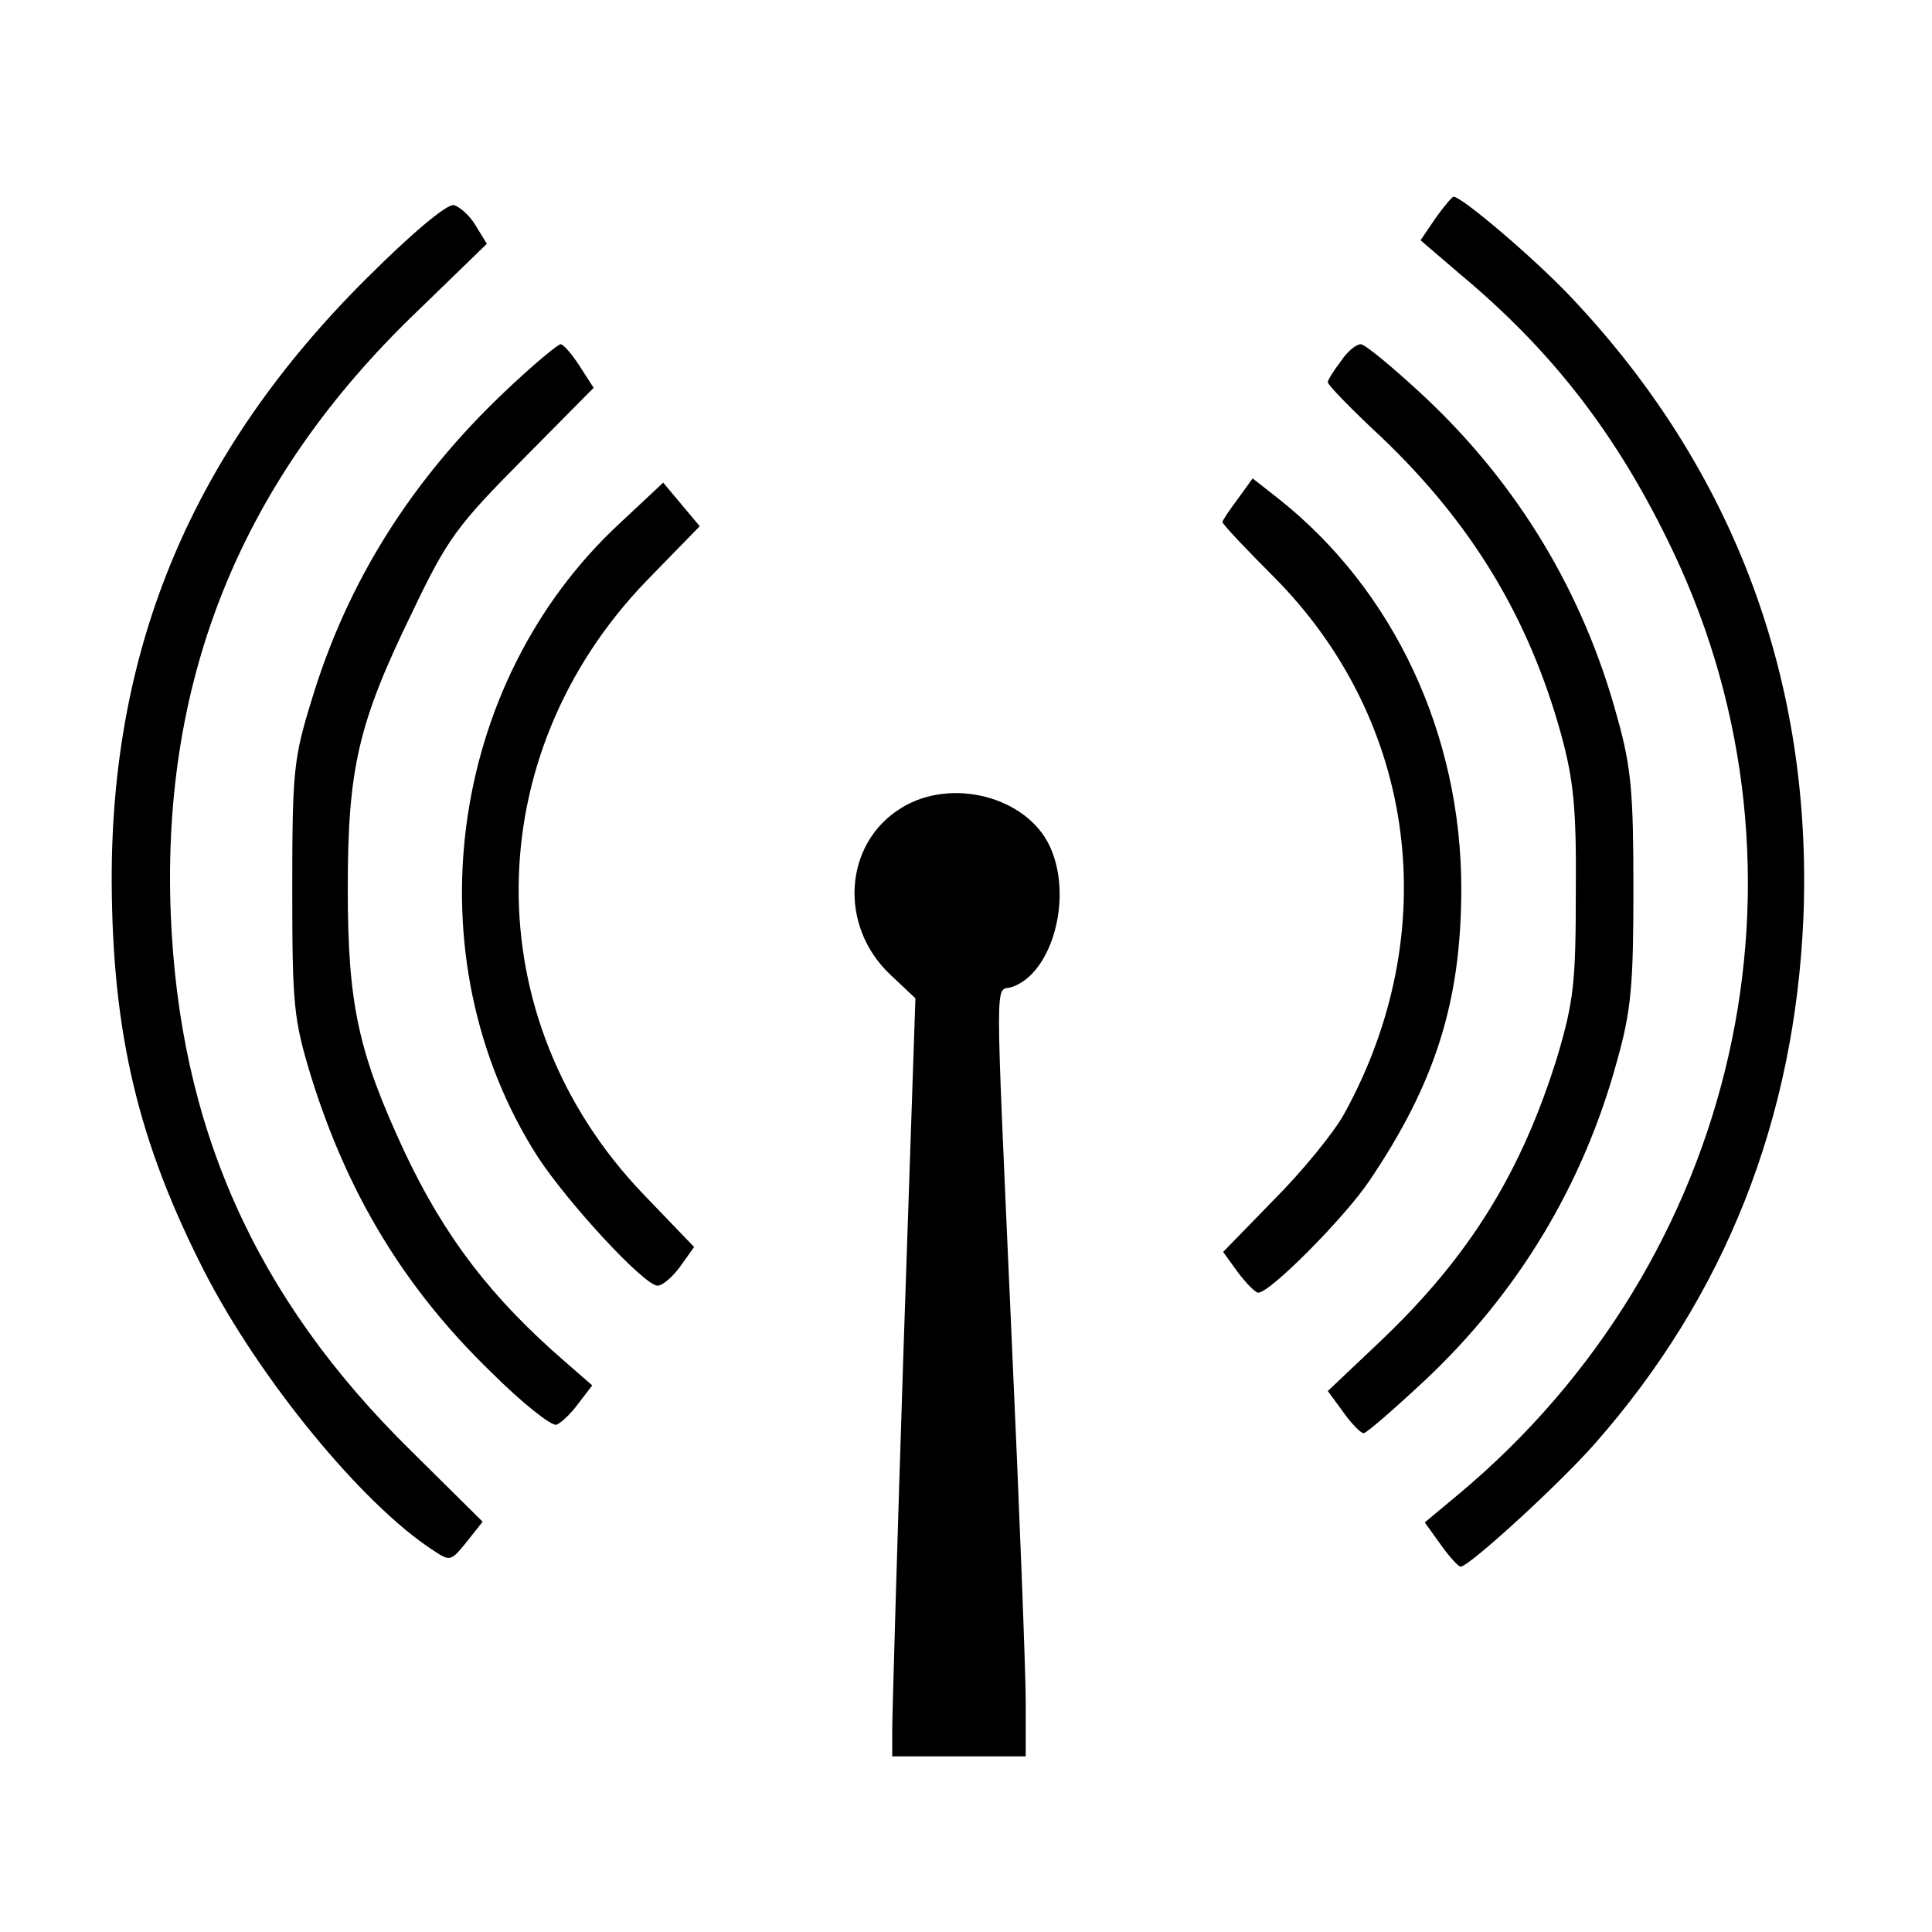
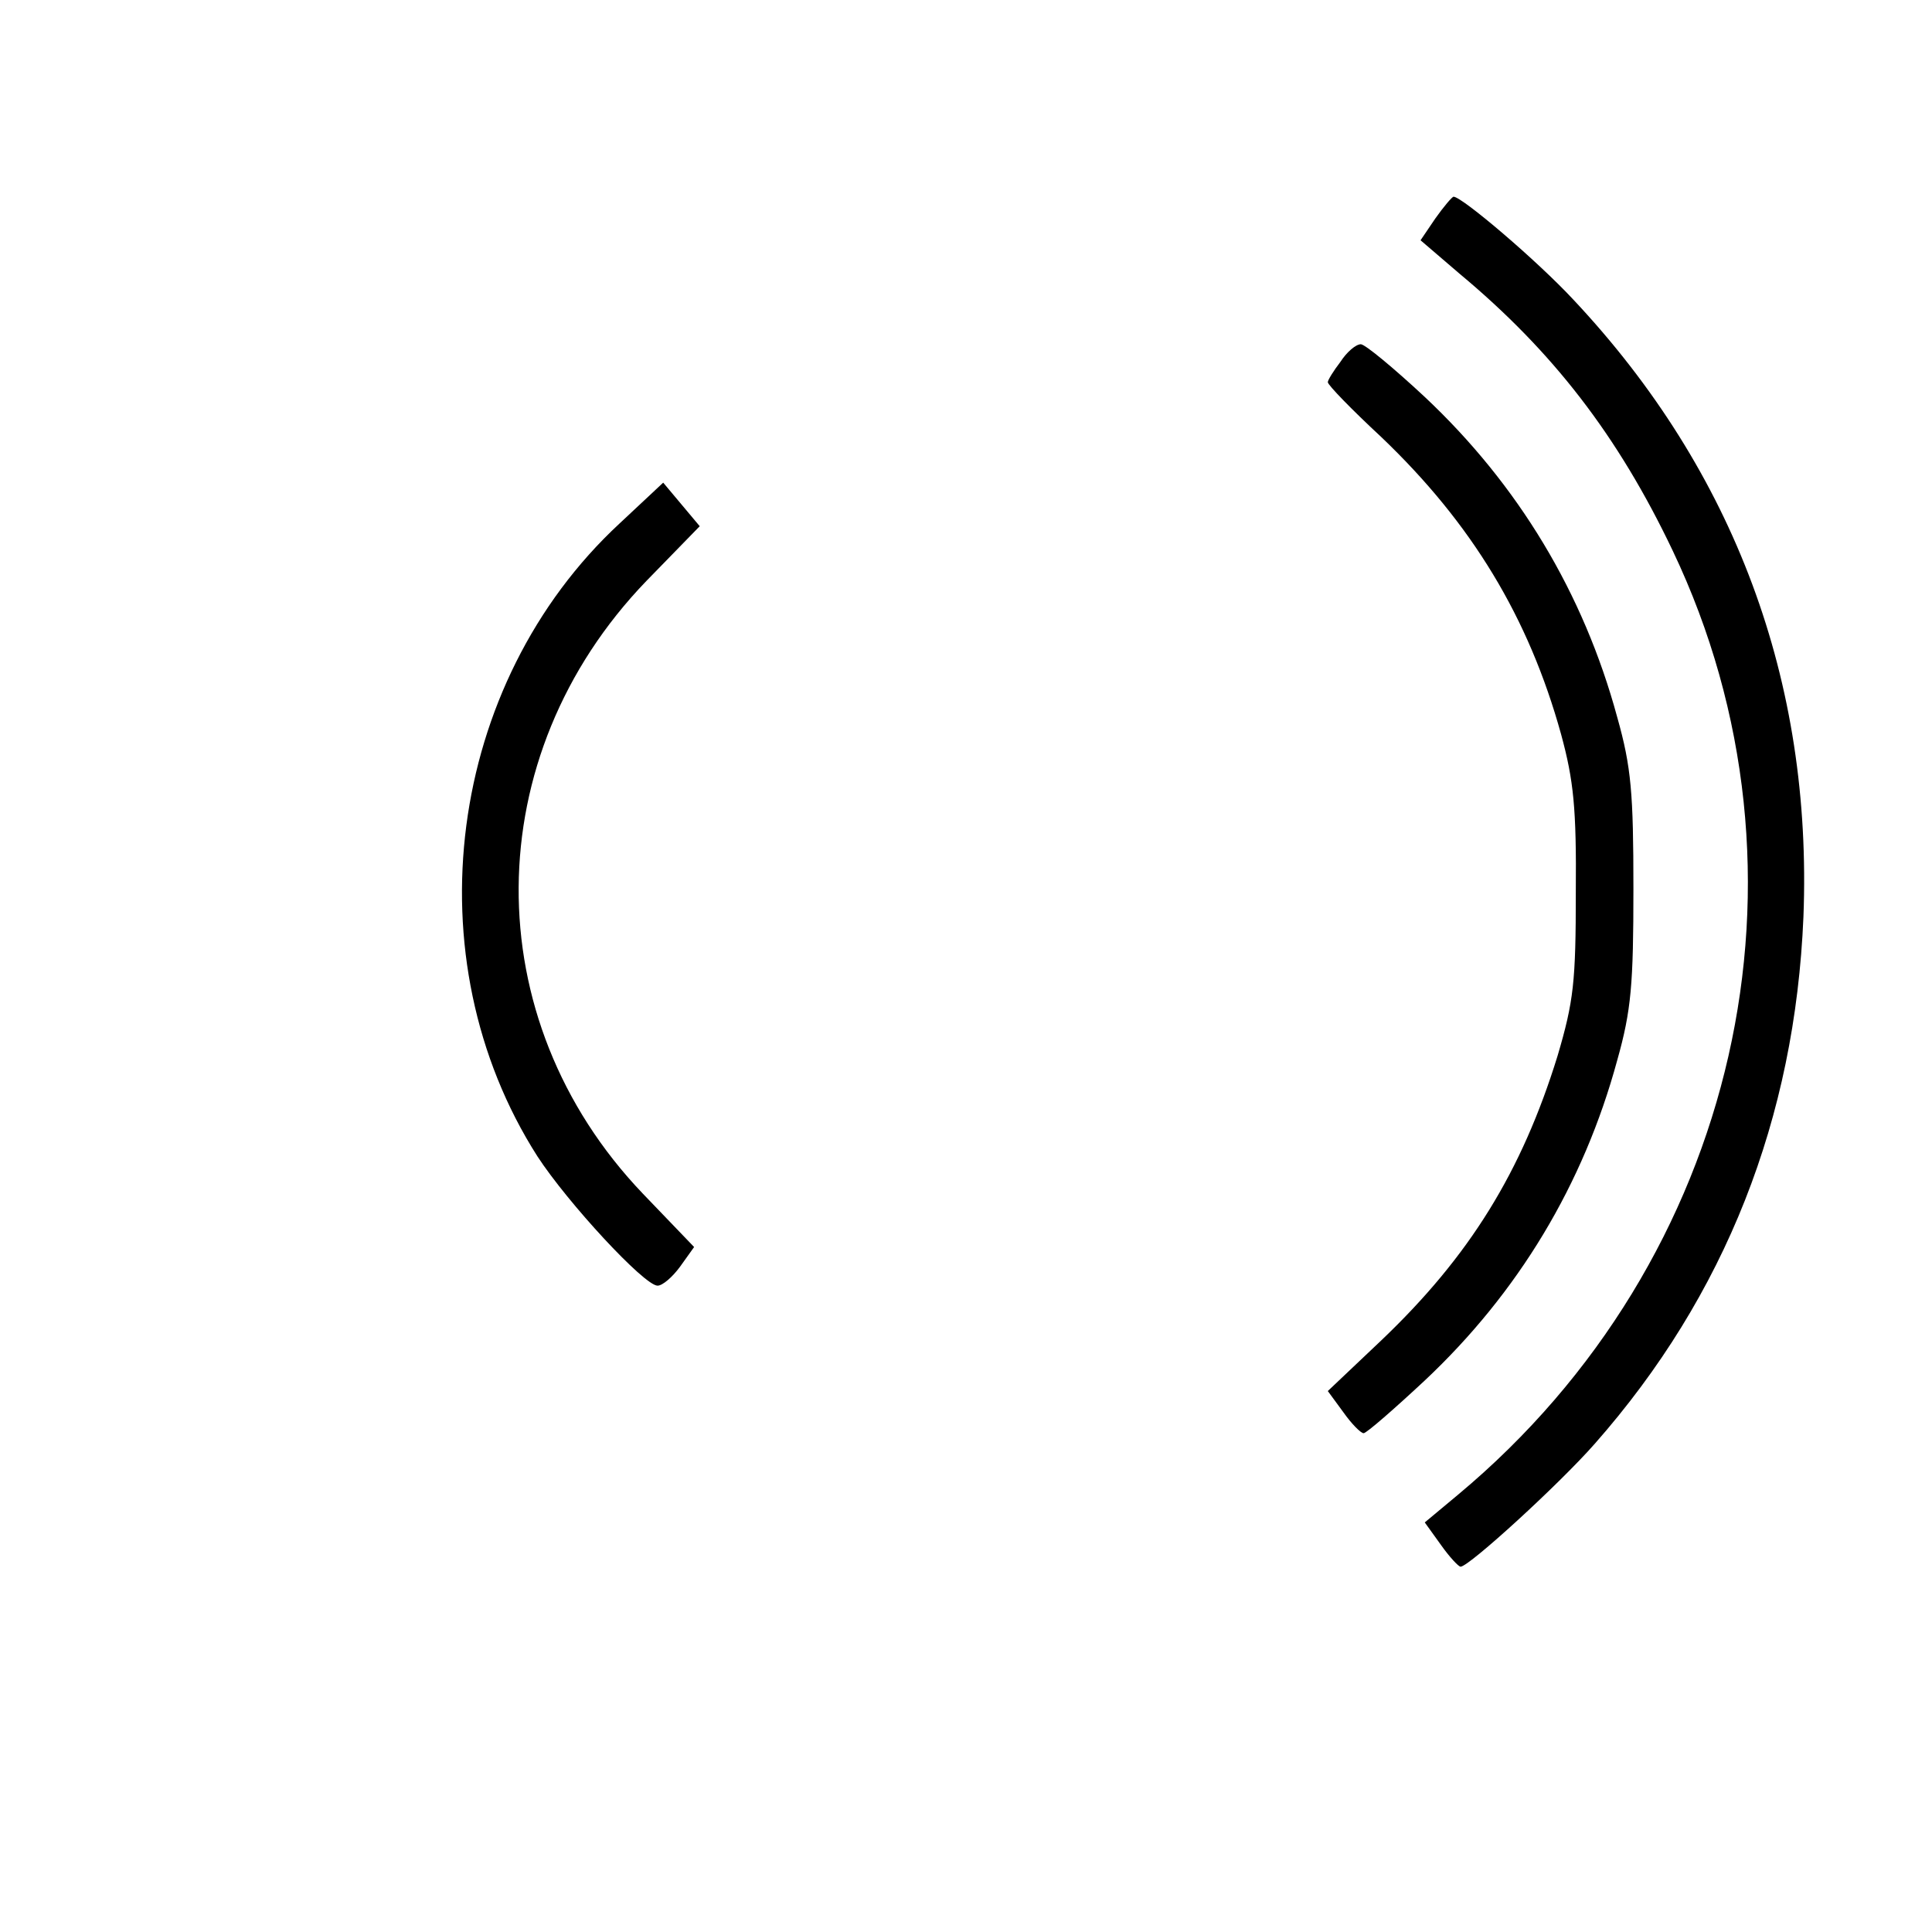
<svg xmlns="http://www.w3.org/2000/svg" version="1.0" width="275pt" height="275pt" viewBox="0 0 275 275" preserveAspectRatio="xMidYMid meet">
  <g transform="translate(0,275) scale(0.1,-0.1)" fill="#000000" stroke="none">
    <path d="M2043 2439 l-21 -31 56 -48 c132 -110 225 -230 303 -394 219 -460 94 -1010 -305 -1343 l-48 -40 23 -32 c12 -17 25 -31 28 -31 12 0 141 118 191 175 186 211 285 463 297 750 13 335 -98 634 -327 878 -52 56 -159 147 -171 147 -2 0 -14 -14 -26 -31z" />
-     <path d="M521 2353 c-246 -245 -363 -522 -362 -858 1 -217 38 -371 132 -555 78 -152 224 -331 326 -397 24 -16 25 -15 47 12 l23 29 -102 101 c-222 218 -330 461 -342 765 -13 337 102 618 350 856 l100 97 -16 26 c-8 14 -23 27 -31 29 -10 2 -61 -41 -125 -105z" />
-     <path d="M719 2193 c-133 -126 -224 -270 -275 -438 -26 -84 -28 -102 -28 -270 0 -167 2 -186 27 -268 52 -167 133 -301 256 -420 44 -44 86 -77 93 -75 6 2 21 16 31 30 l20 26 -39 34 c-104 90 -171 177 -228 298 -66 142 -81 210 -81 375 0 172 15 236 92 394 50 105 64 123 157 217 l101 102 -20 31 c-11 17 -23 31 -27 31 -4 0 -40 -30 -79 -67z" />
    <path d="M1908 2235 c-10 -13 -18 -26 -18 -29 0 -4 34 -39 76 -78 129 -123 210 -257 256 -423 18 -66 22 -106 21 -225 0 -128 -3 -155 -26 -233 -51 -165 -125 -285 -251 -405 l-76 -72 22 -30 c12 -17 25 -30 29 -30 4 0 43 34 87 75 133 125 226 279 274 456 20 71 23 108 23 244 0 136 -3 173 -23 244 -48 177 -141 331 -274 456 -44 41 -85 75 -91 75 -7 0 -20 -11 -29 -25z" />
-     <path d="M1762 2040 c-12 -16 -22 -31 -22 -33 0 -3 33 -38 73 -78 204 -205 243 -506 100 -765 -15 -27 -60 -82 -100 -122 l-72 -74 21 -29 c12 -16 25 -29 29 -29 17 0 123 107 158 159 94 139 131 256 131 416 0 220 -96 425 -260 555 l-37 29 -21 -29z" />
    <path d="M882 2005 c-246 -228 -297 -619 -117 -901 43 -66 152 -184 171 -184 7 0 21 12 32 27 l20 28 -73 76 c-238 249 -235 623 5 872 l76 78 -26 31 -26 31 -62 -58z" />
-     <path d="M1283 1600 c-82 -50 -90 -168 -15 -238 l35 -33 -17 -502 c-9 -276 -16 -519 -16 -539 l0 -38 95 0 95 0 0 78 c0 42 -9 275 -20 517 -24 541 -24 492 0 500 58 19 88 129 54 201 -33 70 -140 98 -211 54z" />
  </g>
</svg>